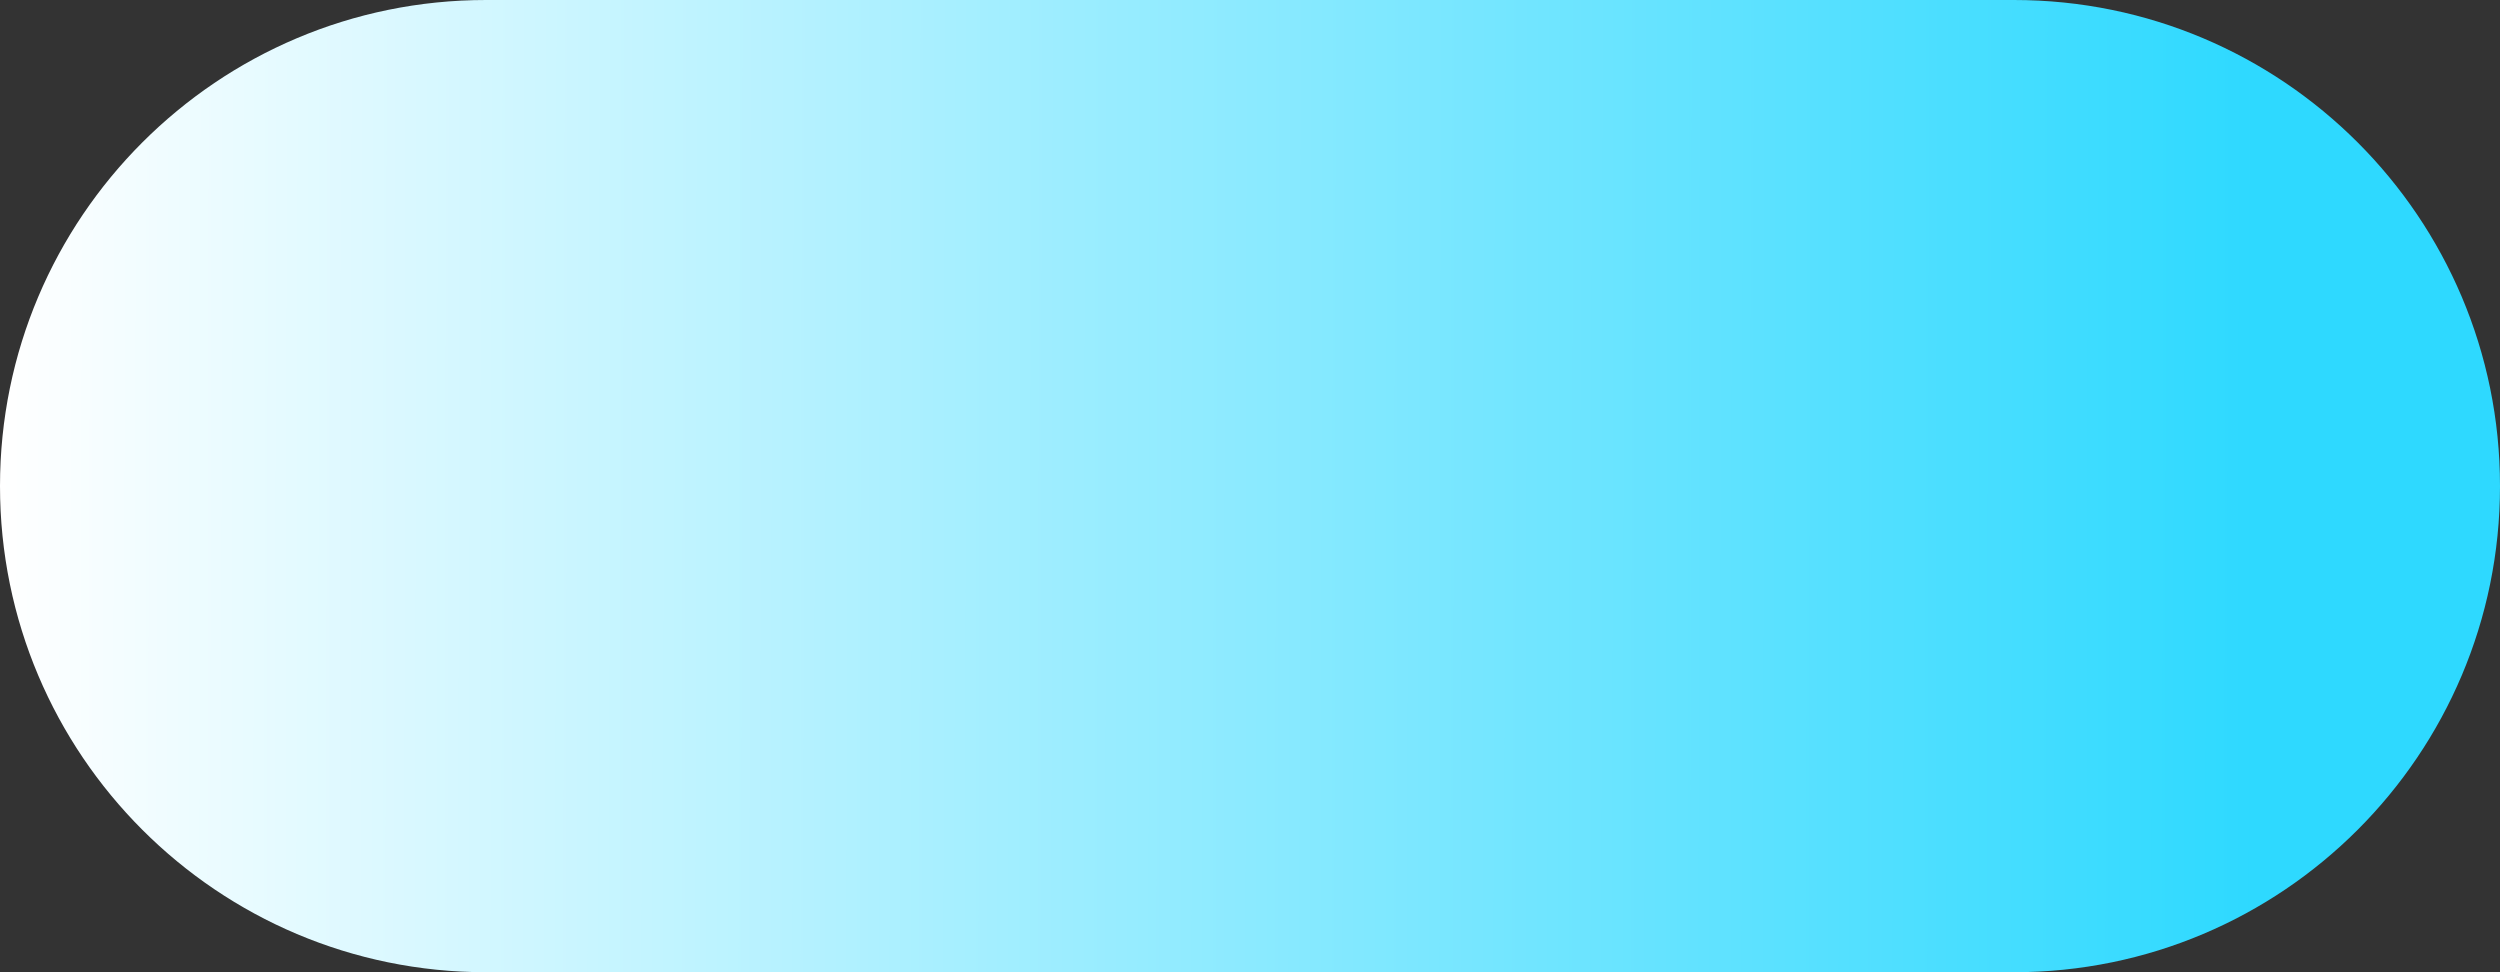
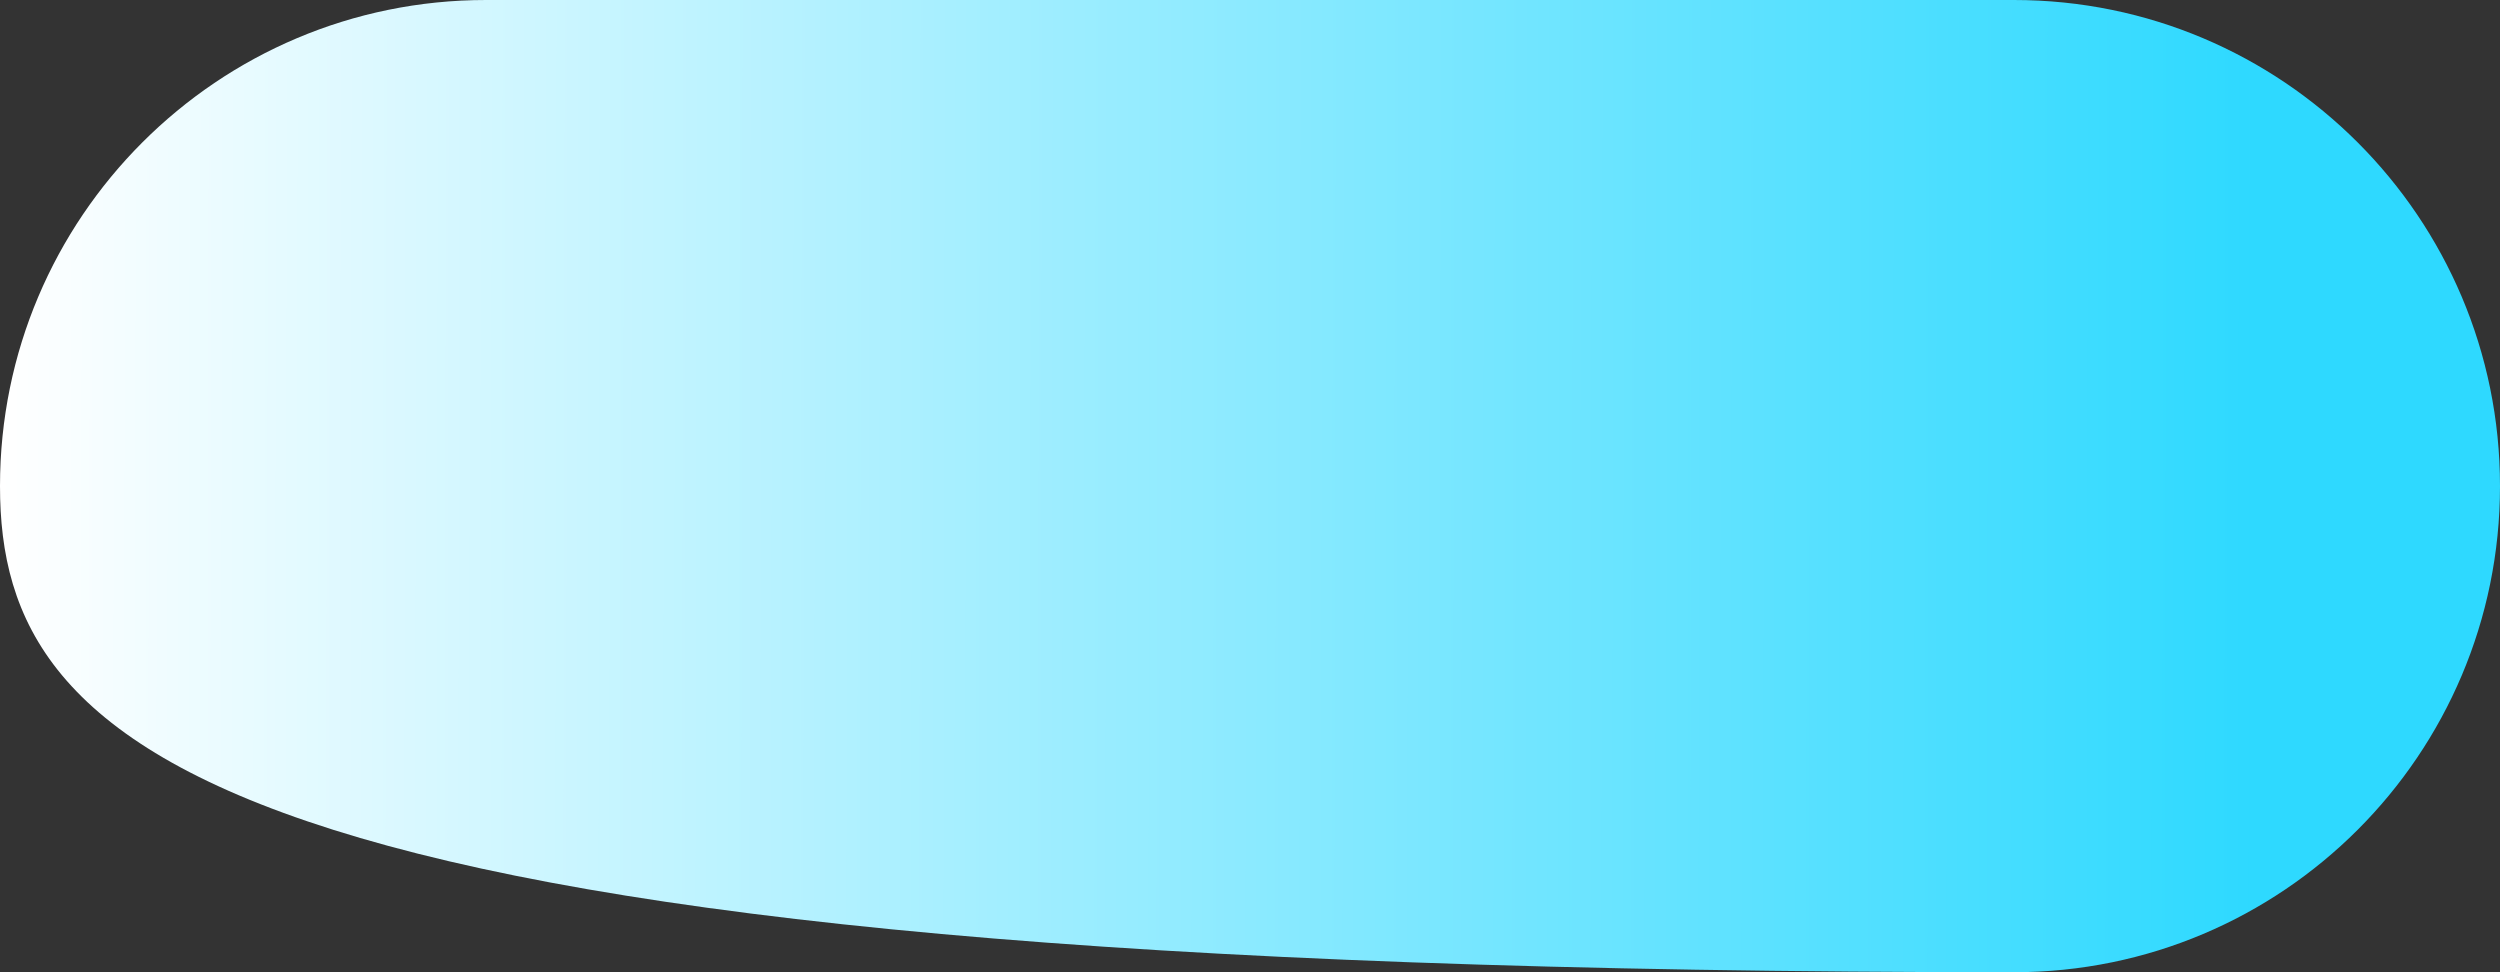
<svg xmlns="http://www.w3.org/2000/svg" width="36" height="14" viewBox="0 0 36 14" fill="none">
  <rect x="0" y="0" width="36" height="14" fill="#333333" stroke="none" />
-   <path d="M0 7C0 3.134 3.134 0 7 0H29C32.866 0 36 3.134 36 7C36 10.866 32.866 14 29 14H7C3.134 14 0 10.866 0 7Z" fill="url(#paint0_linear_541_644)" />
+   <path d="M0 7C0 3.134 3.134 0 7 0H29C32.866 0 36 3.134 36 7C36 10.866 32.866 14 29 14C3.134 14 0 10.866 0 7Z" fill="url(#paint0_linear_541_644)" />
  <defs>
    <linearGradient id="paint0_linear_541_644" x1="-1.20665e-08" y1="7.369" x2="32.467" y2="7.418" gradientUnits="userSpaceOnUse">
      <stop stop-color="white" />
      <stop offset="1" stop-color="#2ED9FF" />
    </linearGradient>
  </defs>
</svg>